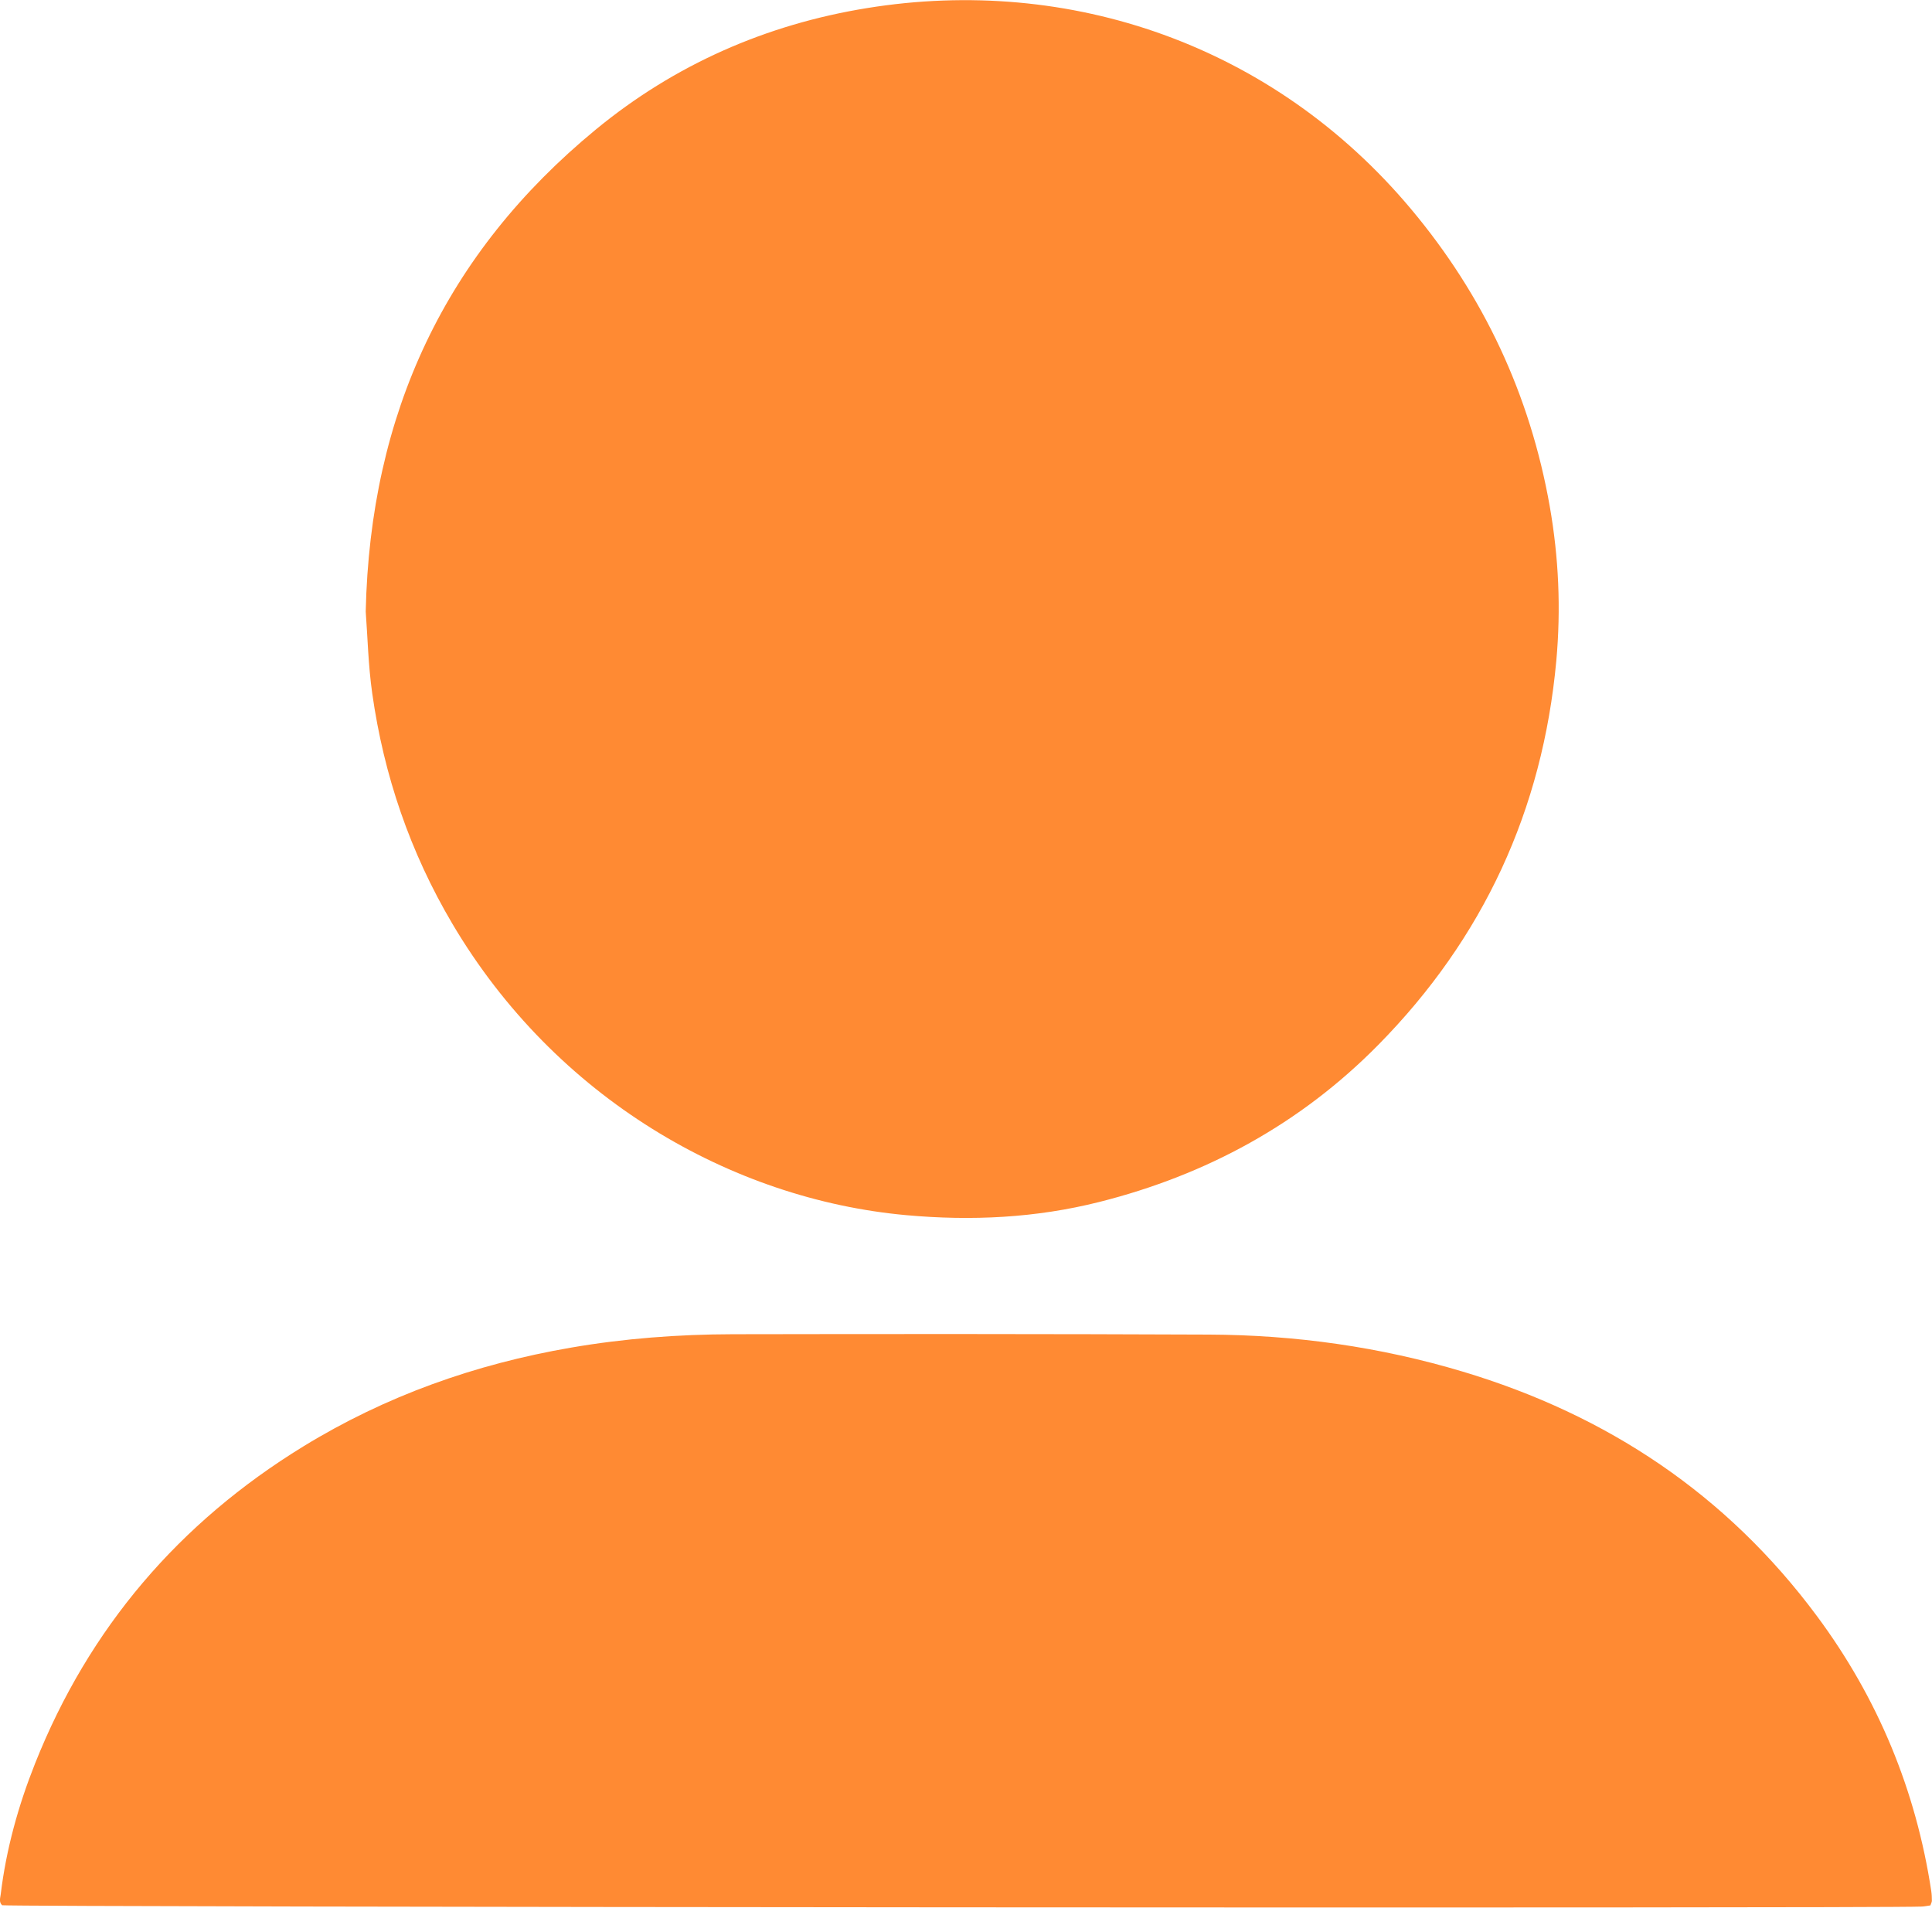
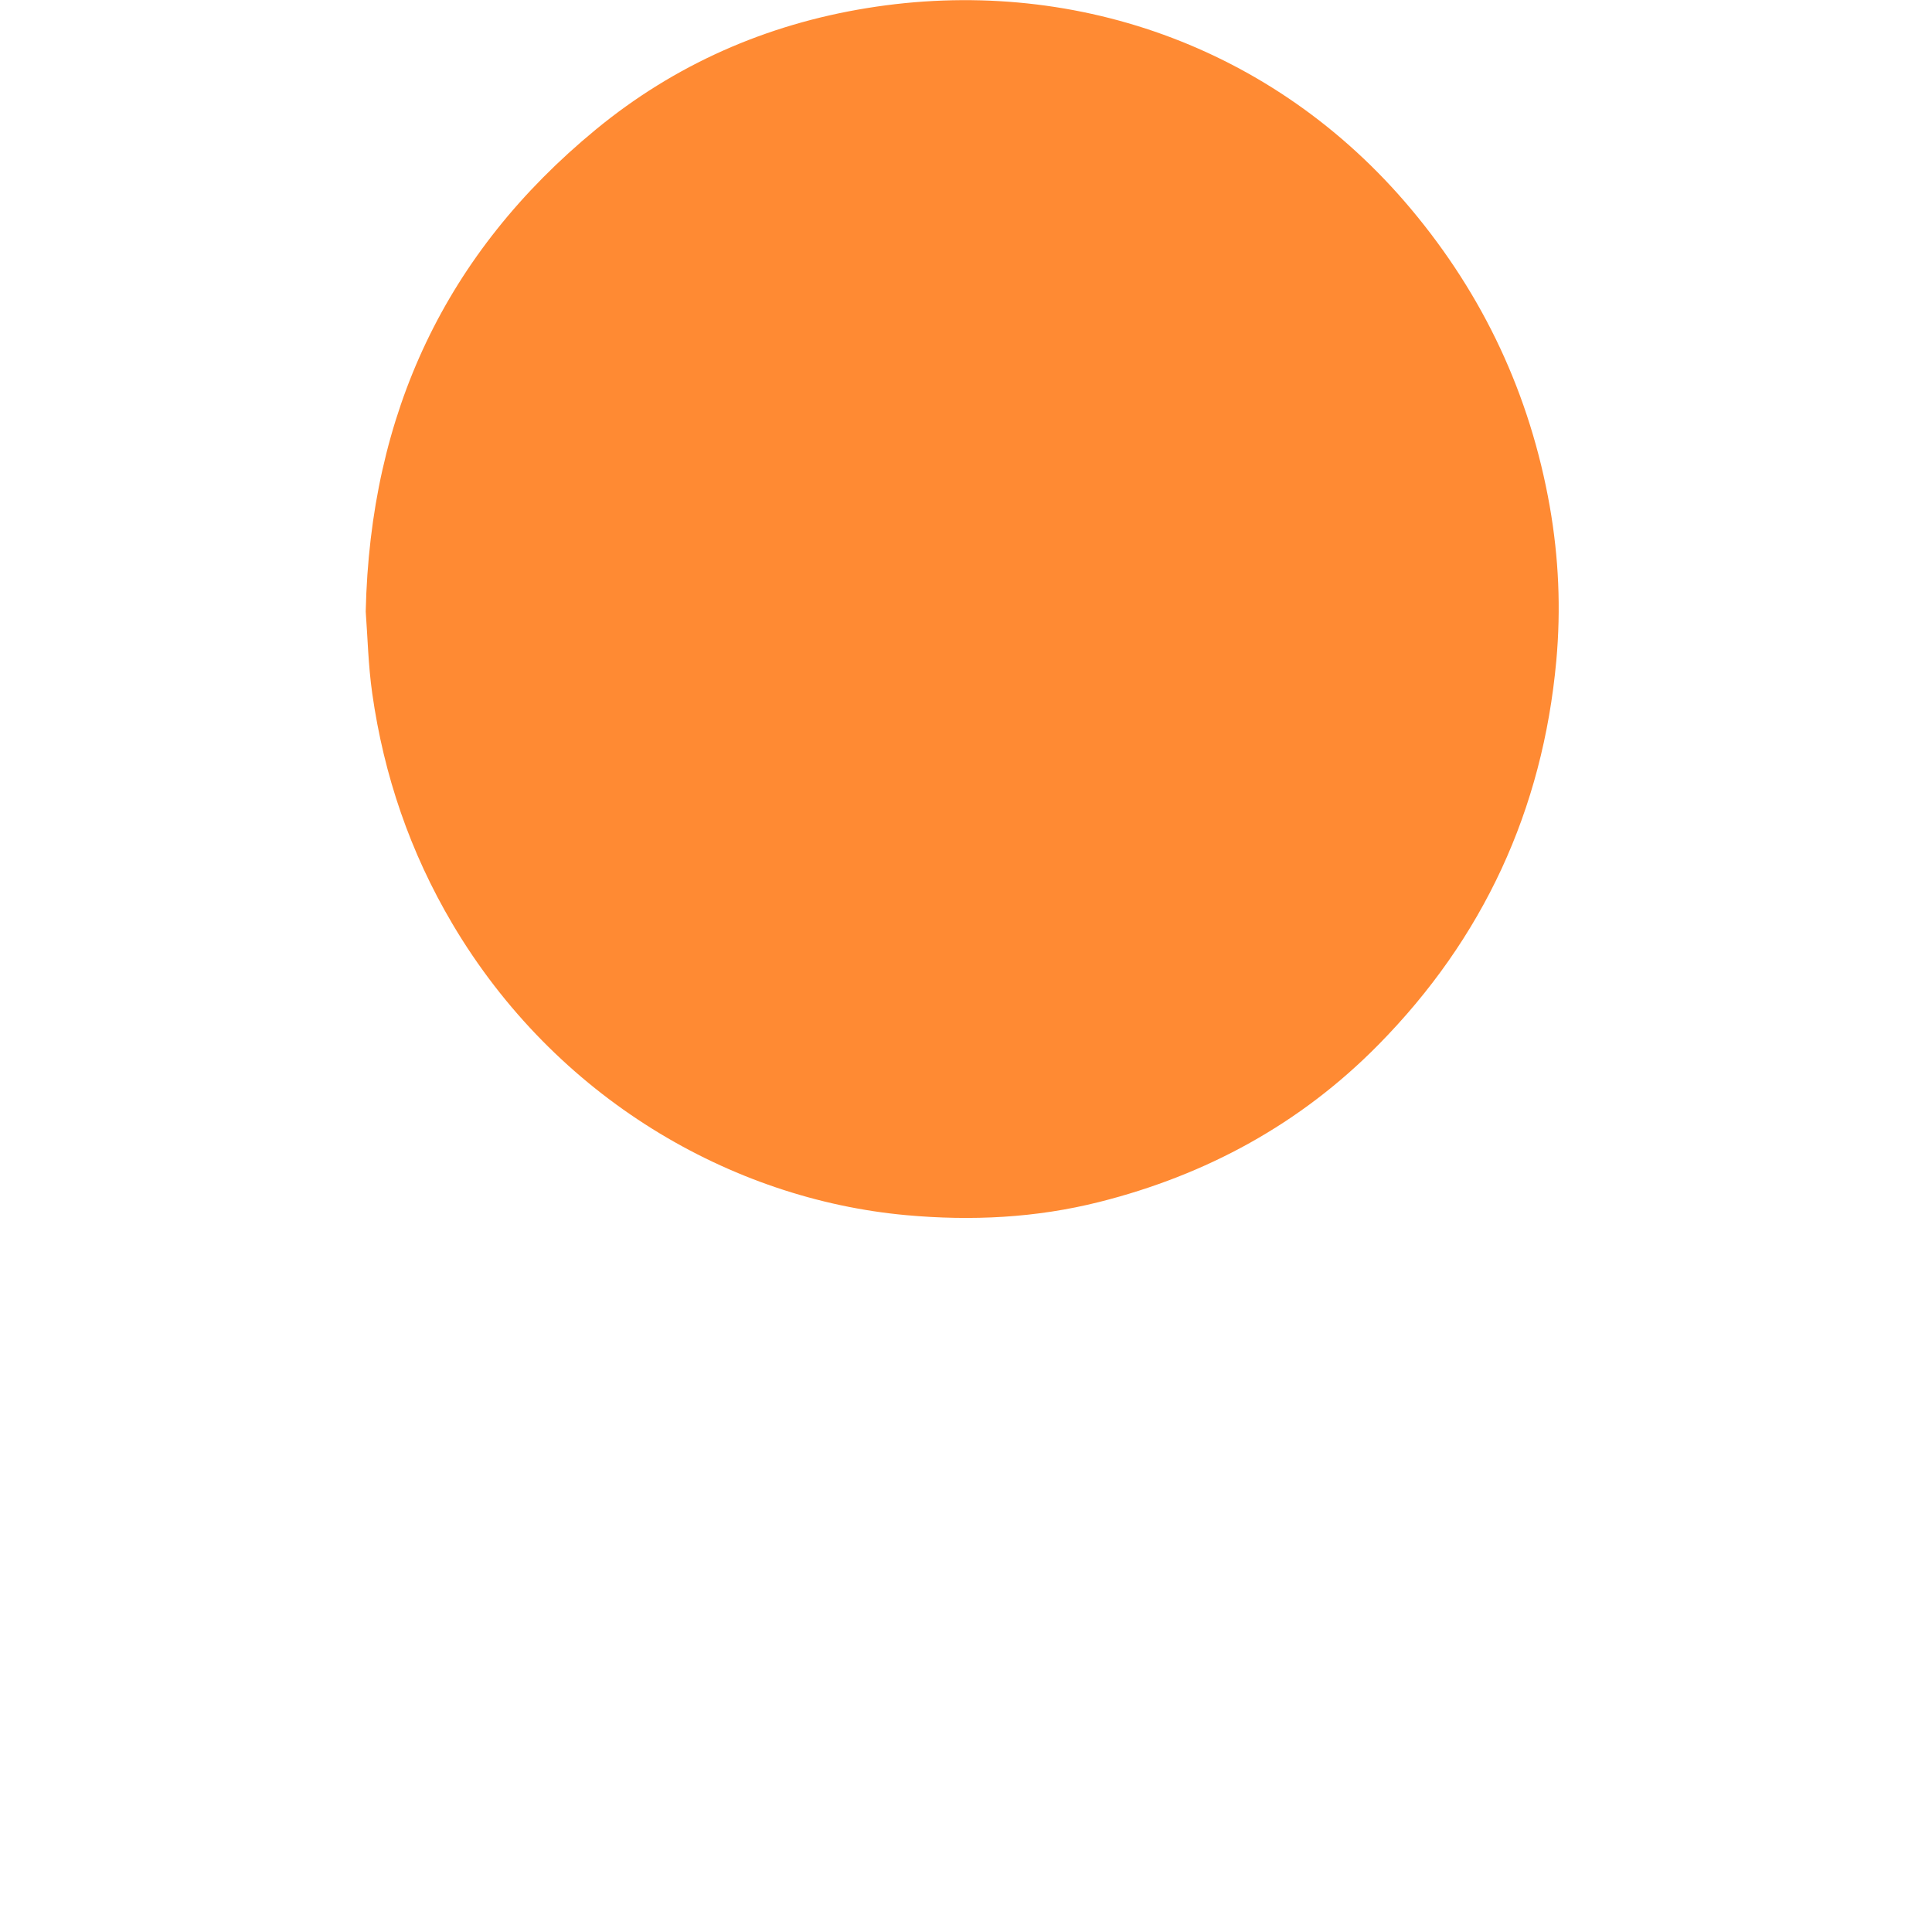
<svg xmlns="http://www.w3.org/2000/svg" id="Layer_16787eb4d42992" viewBox="0 0 319.66 315.59" aria-hidden="true" width="319px" height="315px">
  <defs>
    <linearGradient class="cerosgradient" data-cerosgradient="true" id="CerosGradient_ide7acb4880" gradientUnits="userSpaceOnUse" x1="50%" y1="100%" x2="50%" y2="0%">
      <stop offset="0%" stop-color="#d1d1d1" />
      <stop offset="100%" stop-color="#d1d1d1" />
    </linearGradient>
    <linearGradient />
    <style>
      .cls-1-6787eb4d42992{
        fill: #ff8a33;
      }
    </style>
  </defs>
  <path class="cls-1-6787eb4d42992" d="M60.51,101.16c.73-32.84,13.24-59.32,38.06-79.75,13.06-10.75,28.16-17.39,44.87-20.1,33.56-5.45,67.26,6.1,90,33.22,12.04,14.35,19.71,30.76,22.97,49.19,1.49,8.46,1.87,16.99,1.09,25.58-2.26,24.7-12.08,45.92-29.45,63.55-12.86,13.05-28.41,21.52-46.14,25.99-10.51,2.65-21.15,3.17-31.95,2.19-29.01-2.63-58.09-19.42-75.11-48.21-6.99-11.82-11.34-24.56-13.26-38.11-.67-4.71-.77-9.49-1.08-13.55Z" />
-   <path class="cls-1-6787eb4d42992" d="M319.42,315.23c-.45.06-.97.18-1.49.2-7.25.32-314.94.09-317.58-.22-.56-.53-.31-1.2-.23-1.81.9-7.47,2.91-14.67,5.68-21.64,8.92-22.43,23.83-39.85,44.36-52.45,13.65-8.38,28.48-13.63,44.24-16.35,8.9-1.54,17.87-2.21,26.87-2.23,26.25-.05,52.5-.05,78.75.06,14.28.06,28.31,2.02,42.01,6.13,23.9,7.17,43.68,20.33,58.62,40.48,10.07,13.58,16.35,28.76,18.89,45.47.08.53.1,1.08.1,1.62,0,.19-.12.39-.24.74Z" />
</svg>